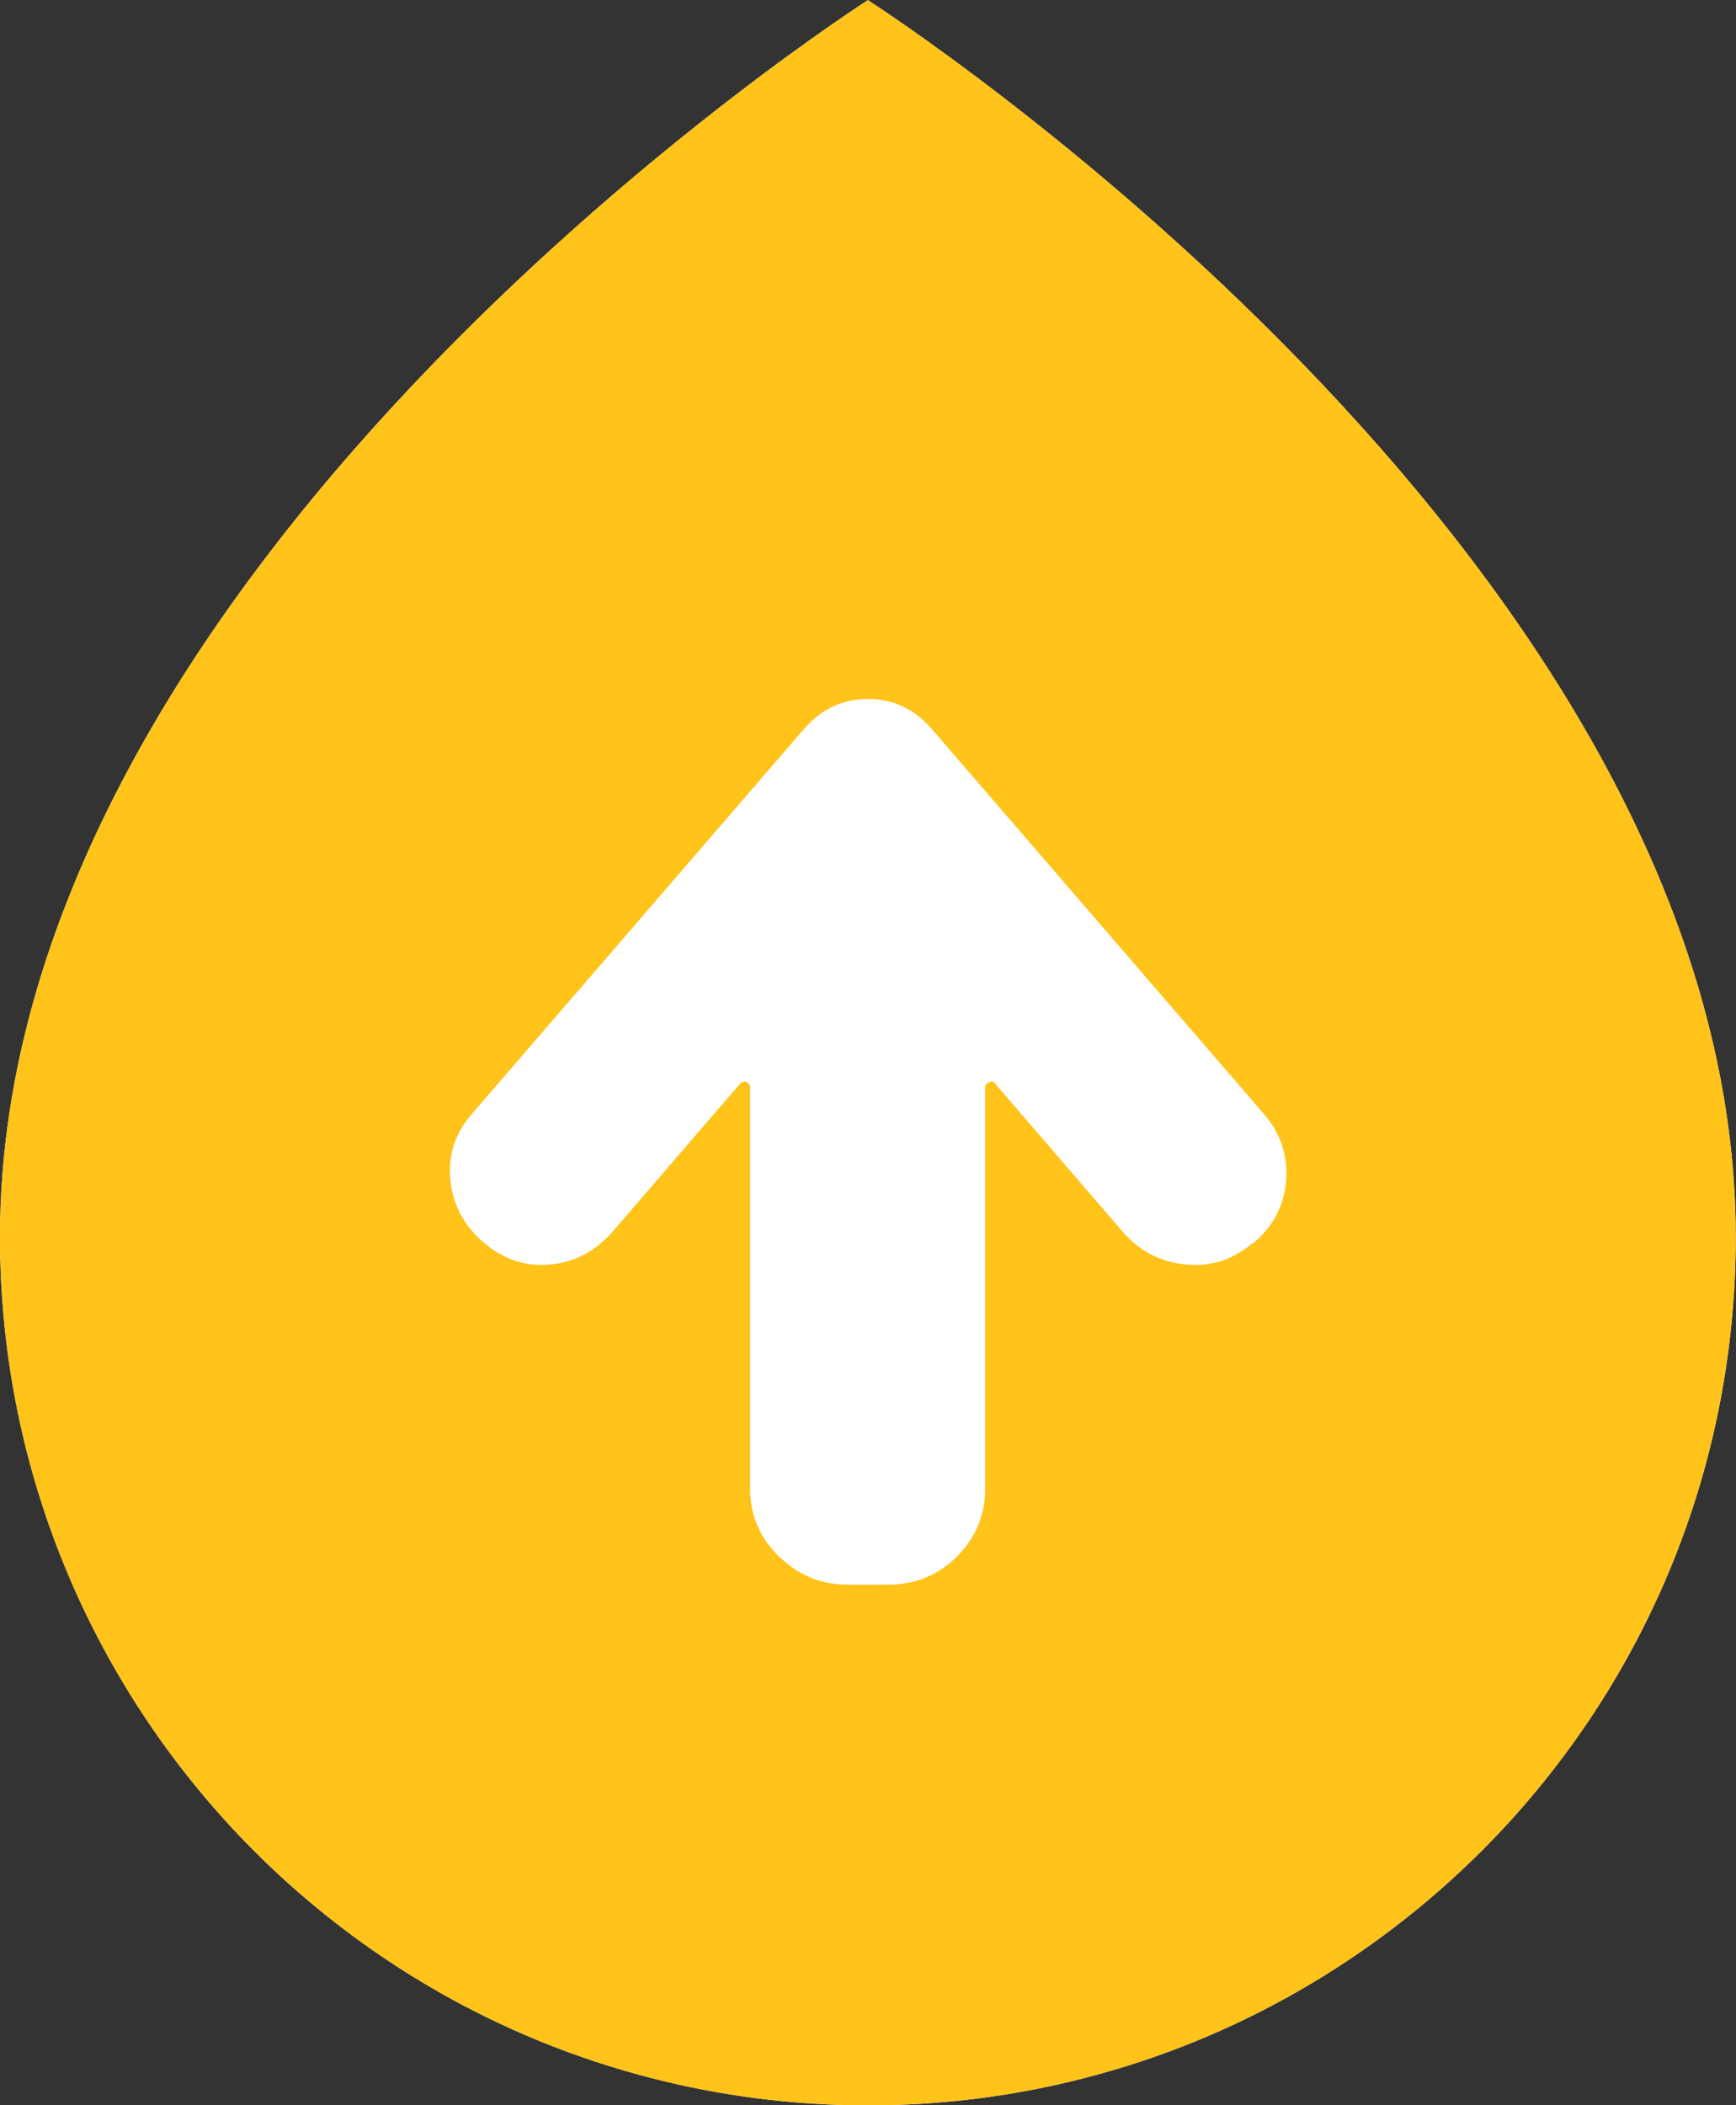
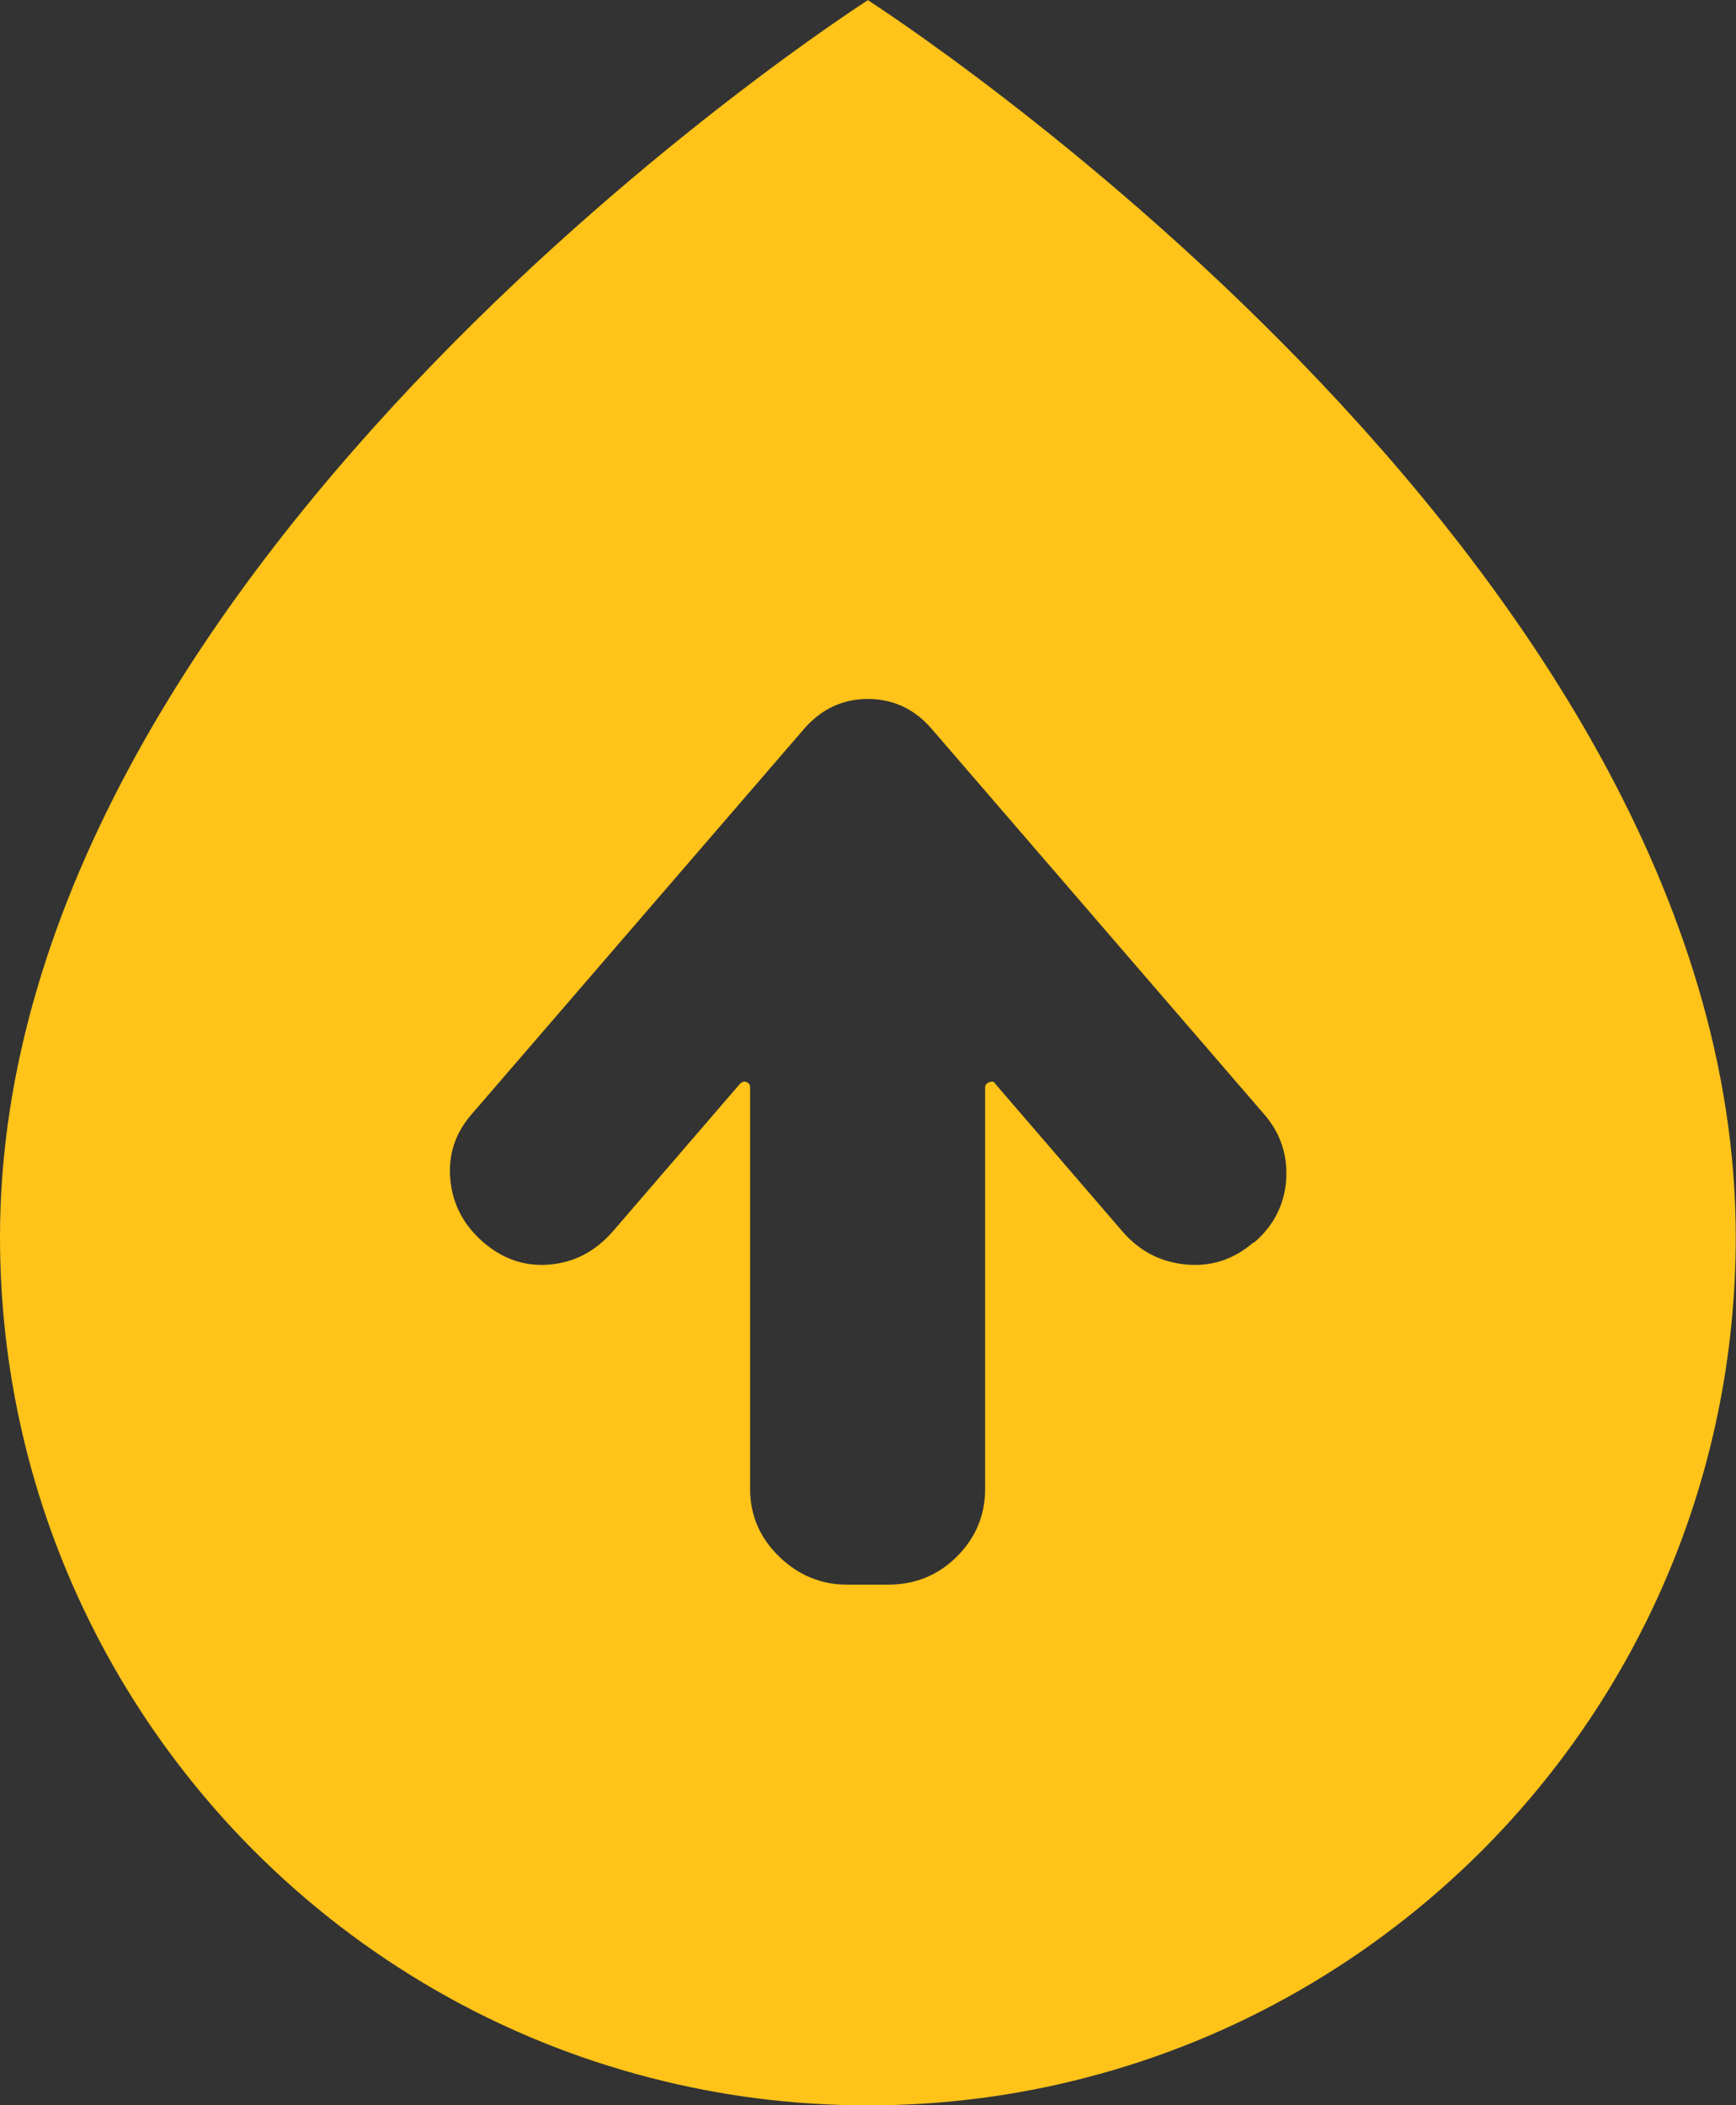
<svg xmlns="http://www.w3.org/2000/svg" id="_レイヤー_2" data-name="レイヤー 2" width="67.81" height="82.19" viewBox="0 0 67.81 82.19">
  <rect x="0" y="0" width="67.81" height="82.19" fill="#333333" stroke="none" />
  <defs>
    <style>
      .cls-1 {
        fill: #ffc319;
      }

      .cls-1, .cls-2, .cls-3 {
        stroke-width: 0px;
      }

      .cls-2 {
        fill: none;
      }

      .cls-3 {
        fill: #fff;
      }
    </style>
  </defs>
  <g id="_装飾" data-name="装飾">
    <g>
-       <path class="cls-3" d="M33.91,0h0S0,21.67,0,48.29c0,9.36,3.8,17.84,9.93,23.98,4.22,4.22,9.54,7.33,15.5,8.86,2.71.7,5.55,1.07,8.47,1.07h0c2.93,0,5.77-.37,8.47-1.07,5.96-1.53,11.28-4.65,15.5-8.86,6.14-6.14,9.93-14.61,9.93-23.98,0-26.62-33.91-48.29-33.91-48.29Z" />
      <g>
        <path class="cls-1" d="M33.91,0h0S0,21.67,0,48.29c0,9.36,3.8,17.84,9.93,23.98,4.22,4.22,9.54,7.33,15.5,8.86,2.71.7,5.55,1.07,8.47,1.07h0c2.93,0,5.77-.37,8.47-1.07,5.96-1.53,11.28-4.65,15.5-8.86,6.14-6.14,9.93-14.61,9.93-23.98,0-26.62-33.91-48.29-33.91-48.29ZM48.96,48.51c-.78.67-1.65.95-2.63.86-.98-.09-1.8-.51-2.46-1.26l-4.99-5.79c-.04-.09-.12-.11-.23-.07-.11.04-.17.11-.17.2v15.69c0,1.02-.37,1.9-1.1,2.63-.73.73-1.63,1.1-2.69,1.1h-1.6c-1.02,0-1.91-.37-2.66-1.1-.75-.73-1.13-1.61-1.13-2.63v-15.69c0-.09-.04-.15-.13-.2-.09-.04-.18-.02-.27.07l-4.99,5.79c-.67.75-1.48,1.18-2.43,1.26-.95.09-1.82-.2-2.59-.86-.78-.67-1.21-1.49-1.3-2.46-.09-.98.2-1.84.87-2.59l12.98-15.04c.67-.75,1.49-1.13,2.46-1.13s1.8.38,2.46,1.13l12.98,15.04c.67.75.96,1.62.9,2.6-.07.98-.49,1.8-1.26,2.46Z" />
-         <path class="cls-2" d="M36.35,28.42c-.67-.75-1.49-1.13-2.46-1.13s-1.8.38-2.46,1.13l-12.98,15.04c-.67.75-.95,1.62-.87,2.59.09.98.52,1.8,1.3,2.46.78.67,1.64.95,2.59.86.95-.09,1.76-.51,2.43-1.26l4.99-5.79c.09-.09.18-.11.27-.07.09.04.13.11.13.2v15.69c0,1.02.38,1.9,1.13,2.63.75.73,1.64,1.1,2.66,1.1h1.6c1.06,0,1.96-.37,2.69-1.1.73-.73,1.1-1.61,1.1-2.63v-15.69c0-.09.06-.15.17-.2.11-.04.19-.02.23.07l4.99,5.79c.67.75,1.49,1.18,2.46,1.26.98.09,1.85-.2,2.63-.86.78-.67,1.2-1.49,1.26-2.46.07-.98-.23-1.84-.9-2.6l-12.98-15.04Z" />
      </g>
    </g>
  </g>
</svg>